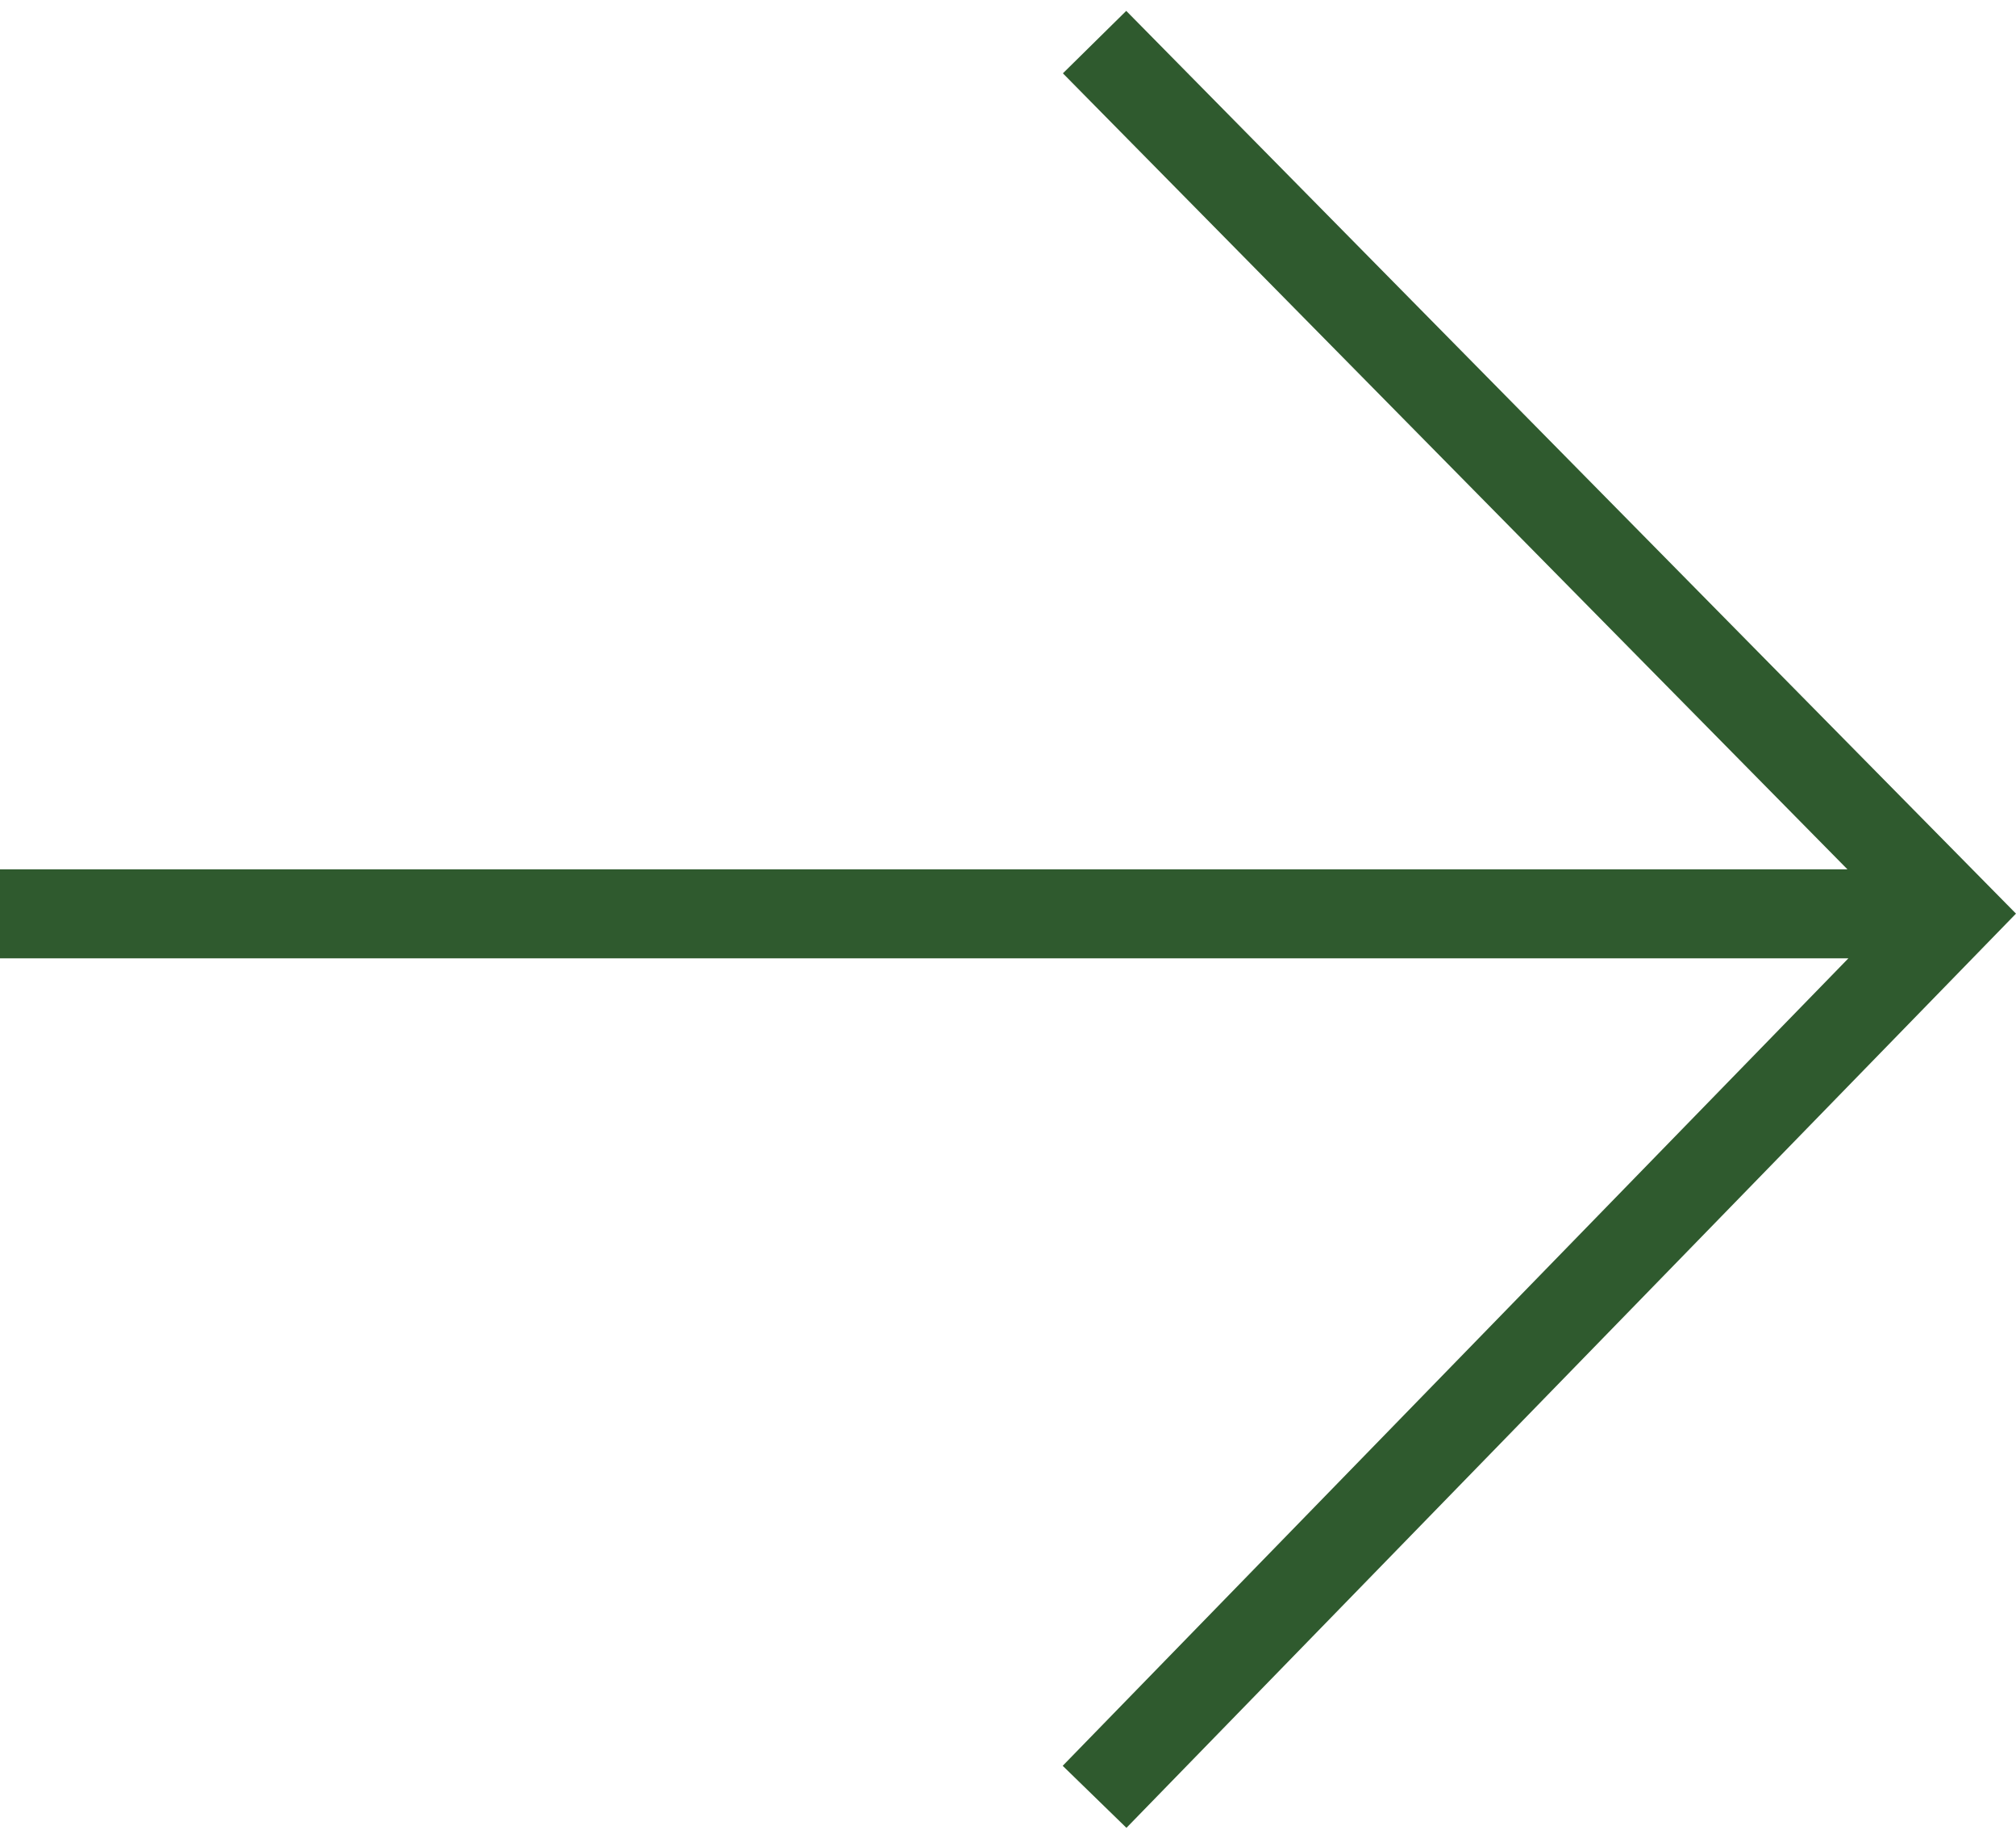
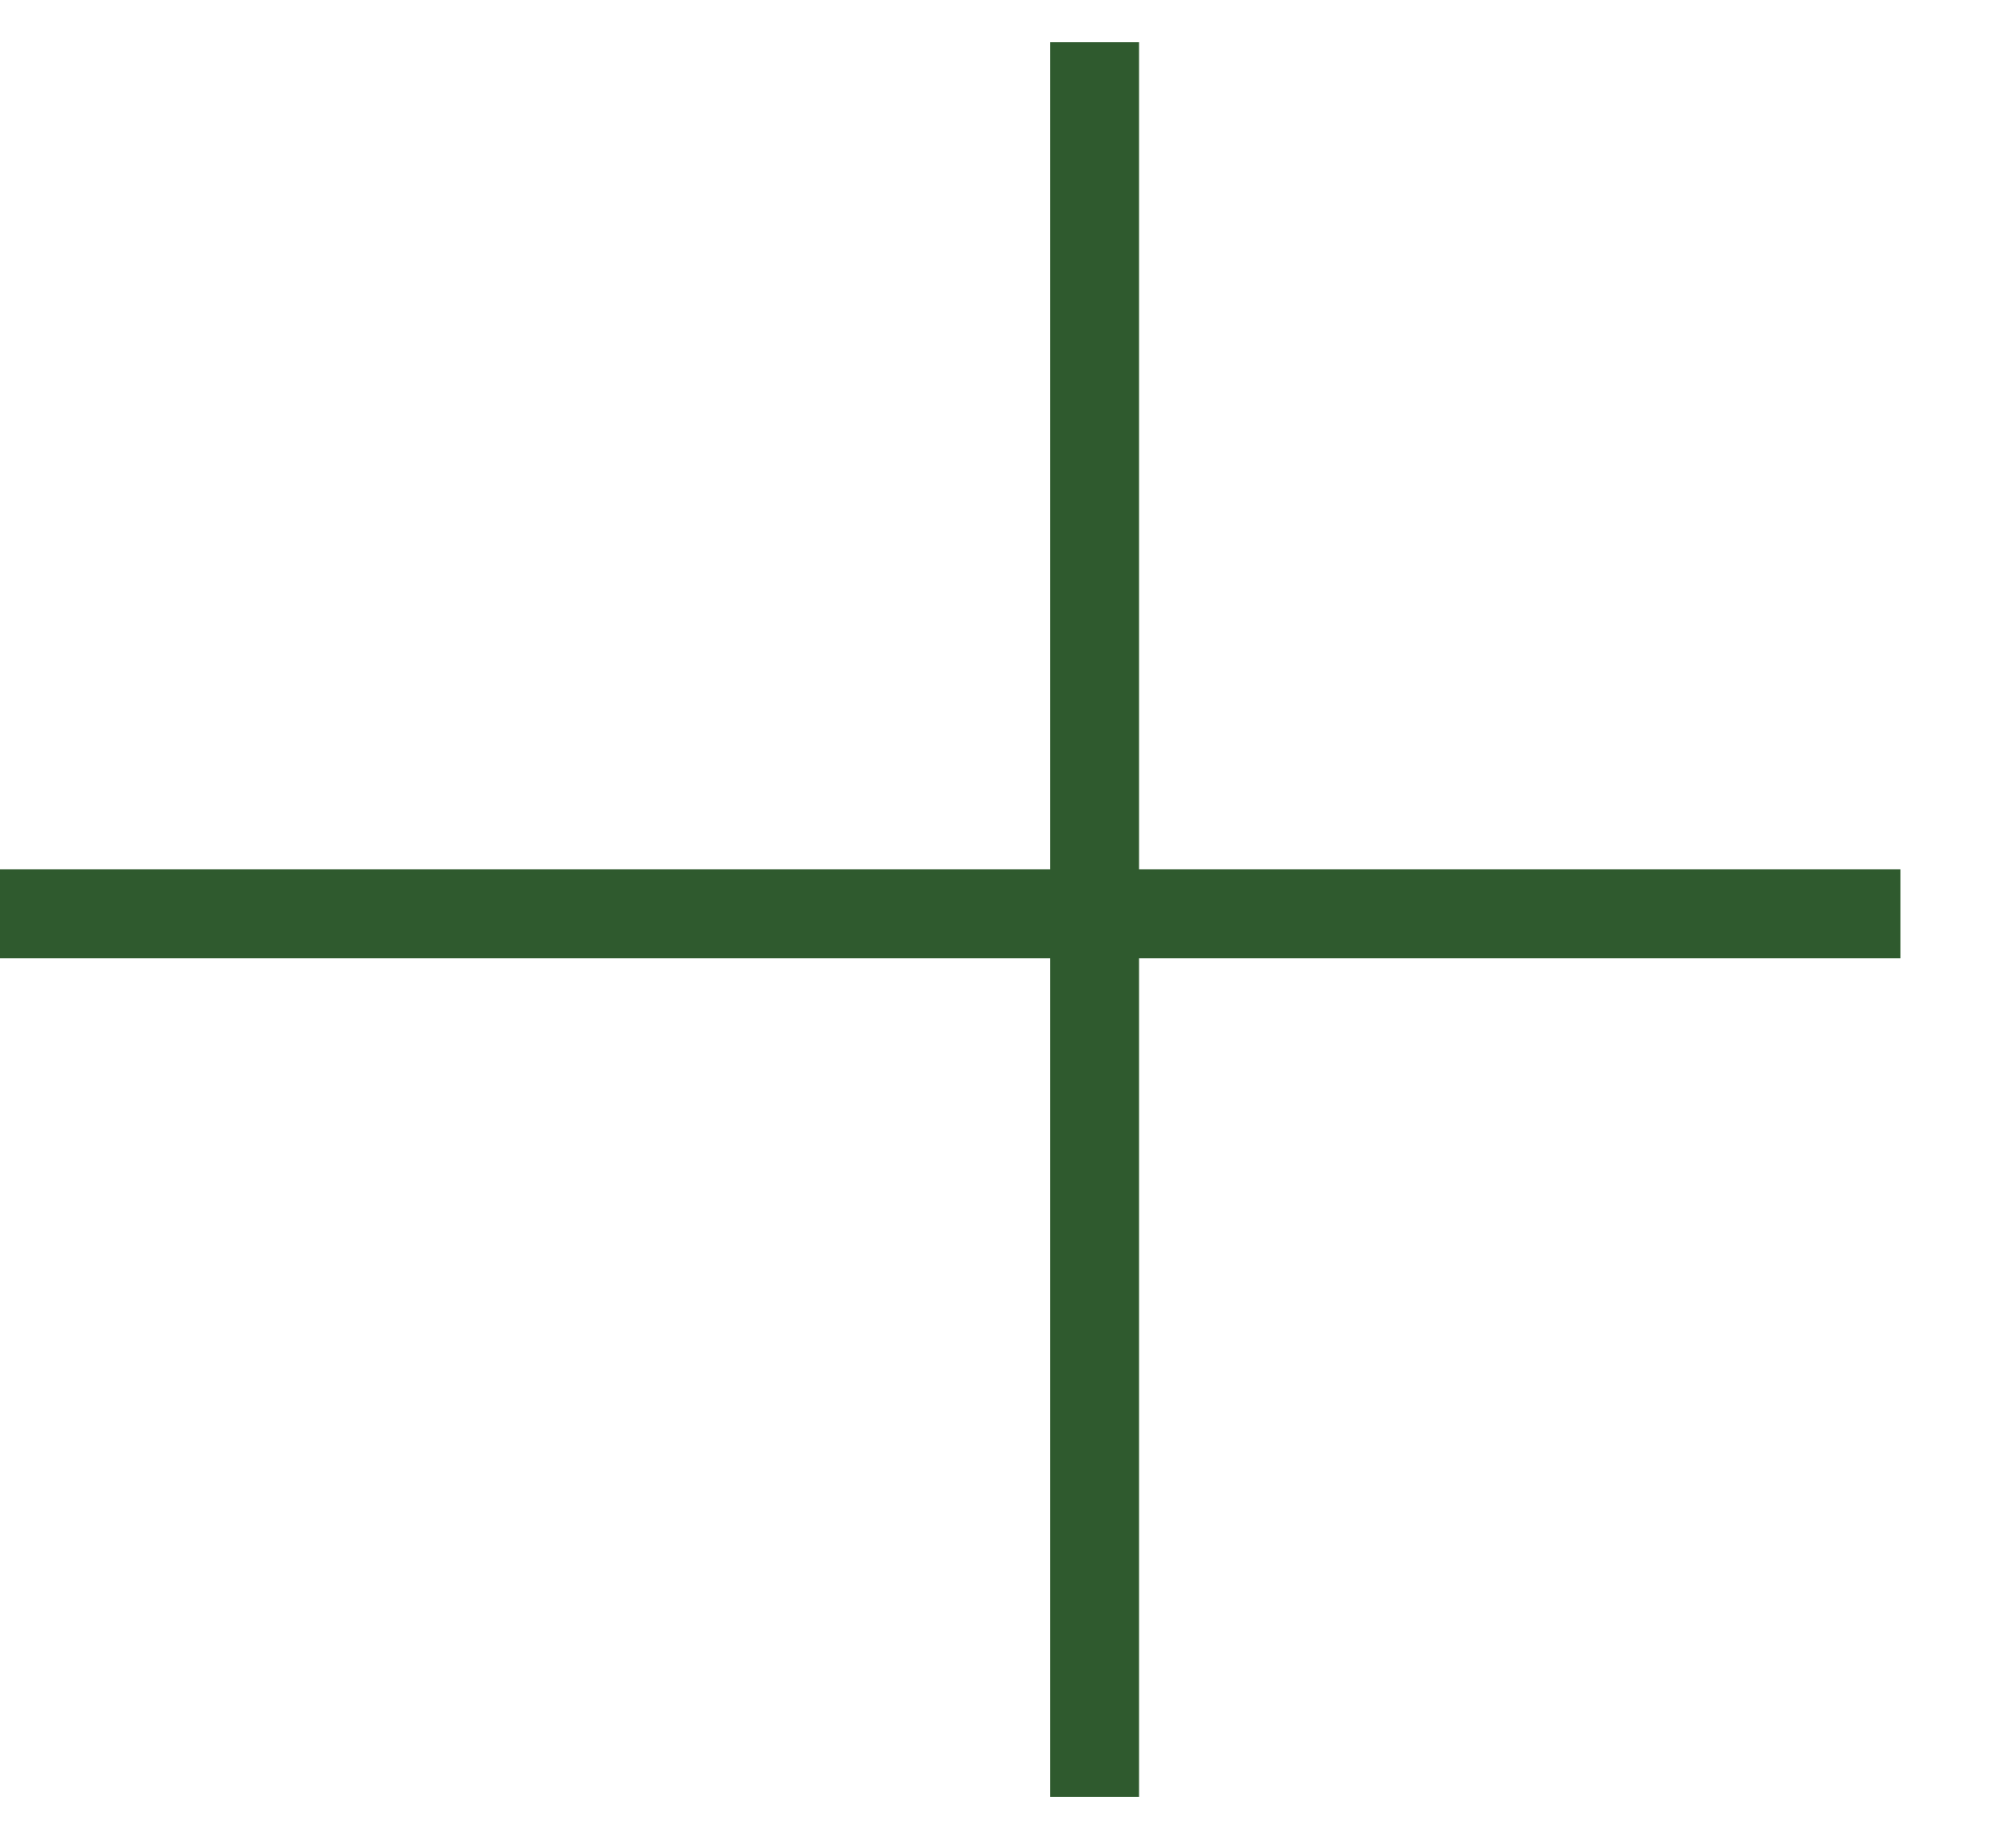
<svg xmlns="http://www.w3.org/2000/svg" data-name="Layer 1" viewBox="0 0 34 30.64" width="34" height="31">
-   <path d="M18.46 30.12l14.49-14.89L18.46.53m13.59 14.7H0" fill="none" stroke="#2f5a2e" stroke-miterlimit="10" stroke-width="1.5" />
+   <path d="M18.46 30.12L18.46.53m13.59 14.7H0" fill="none" stroke="#2f5a2e" stroke-miterlimit="10" stroke-width="1.5" />
</svg>